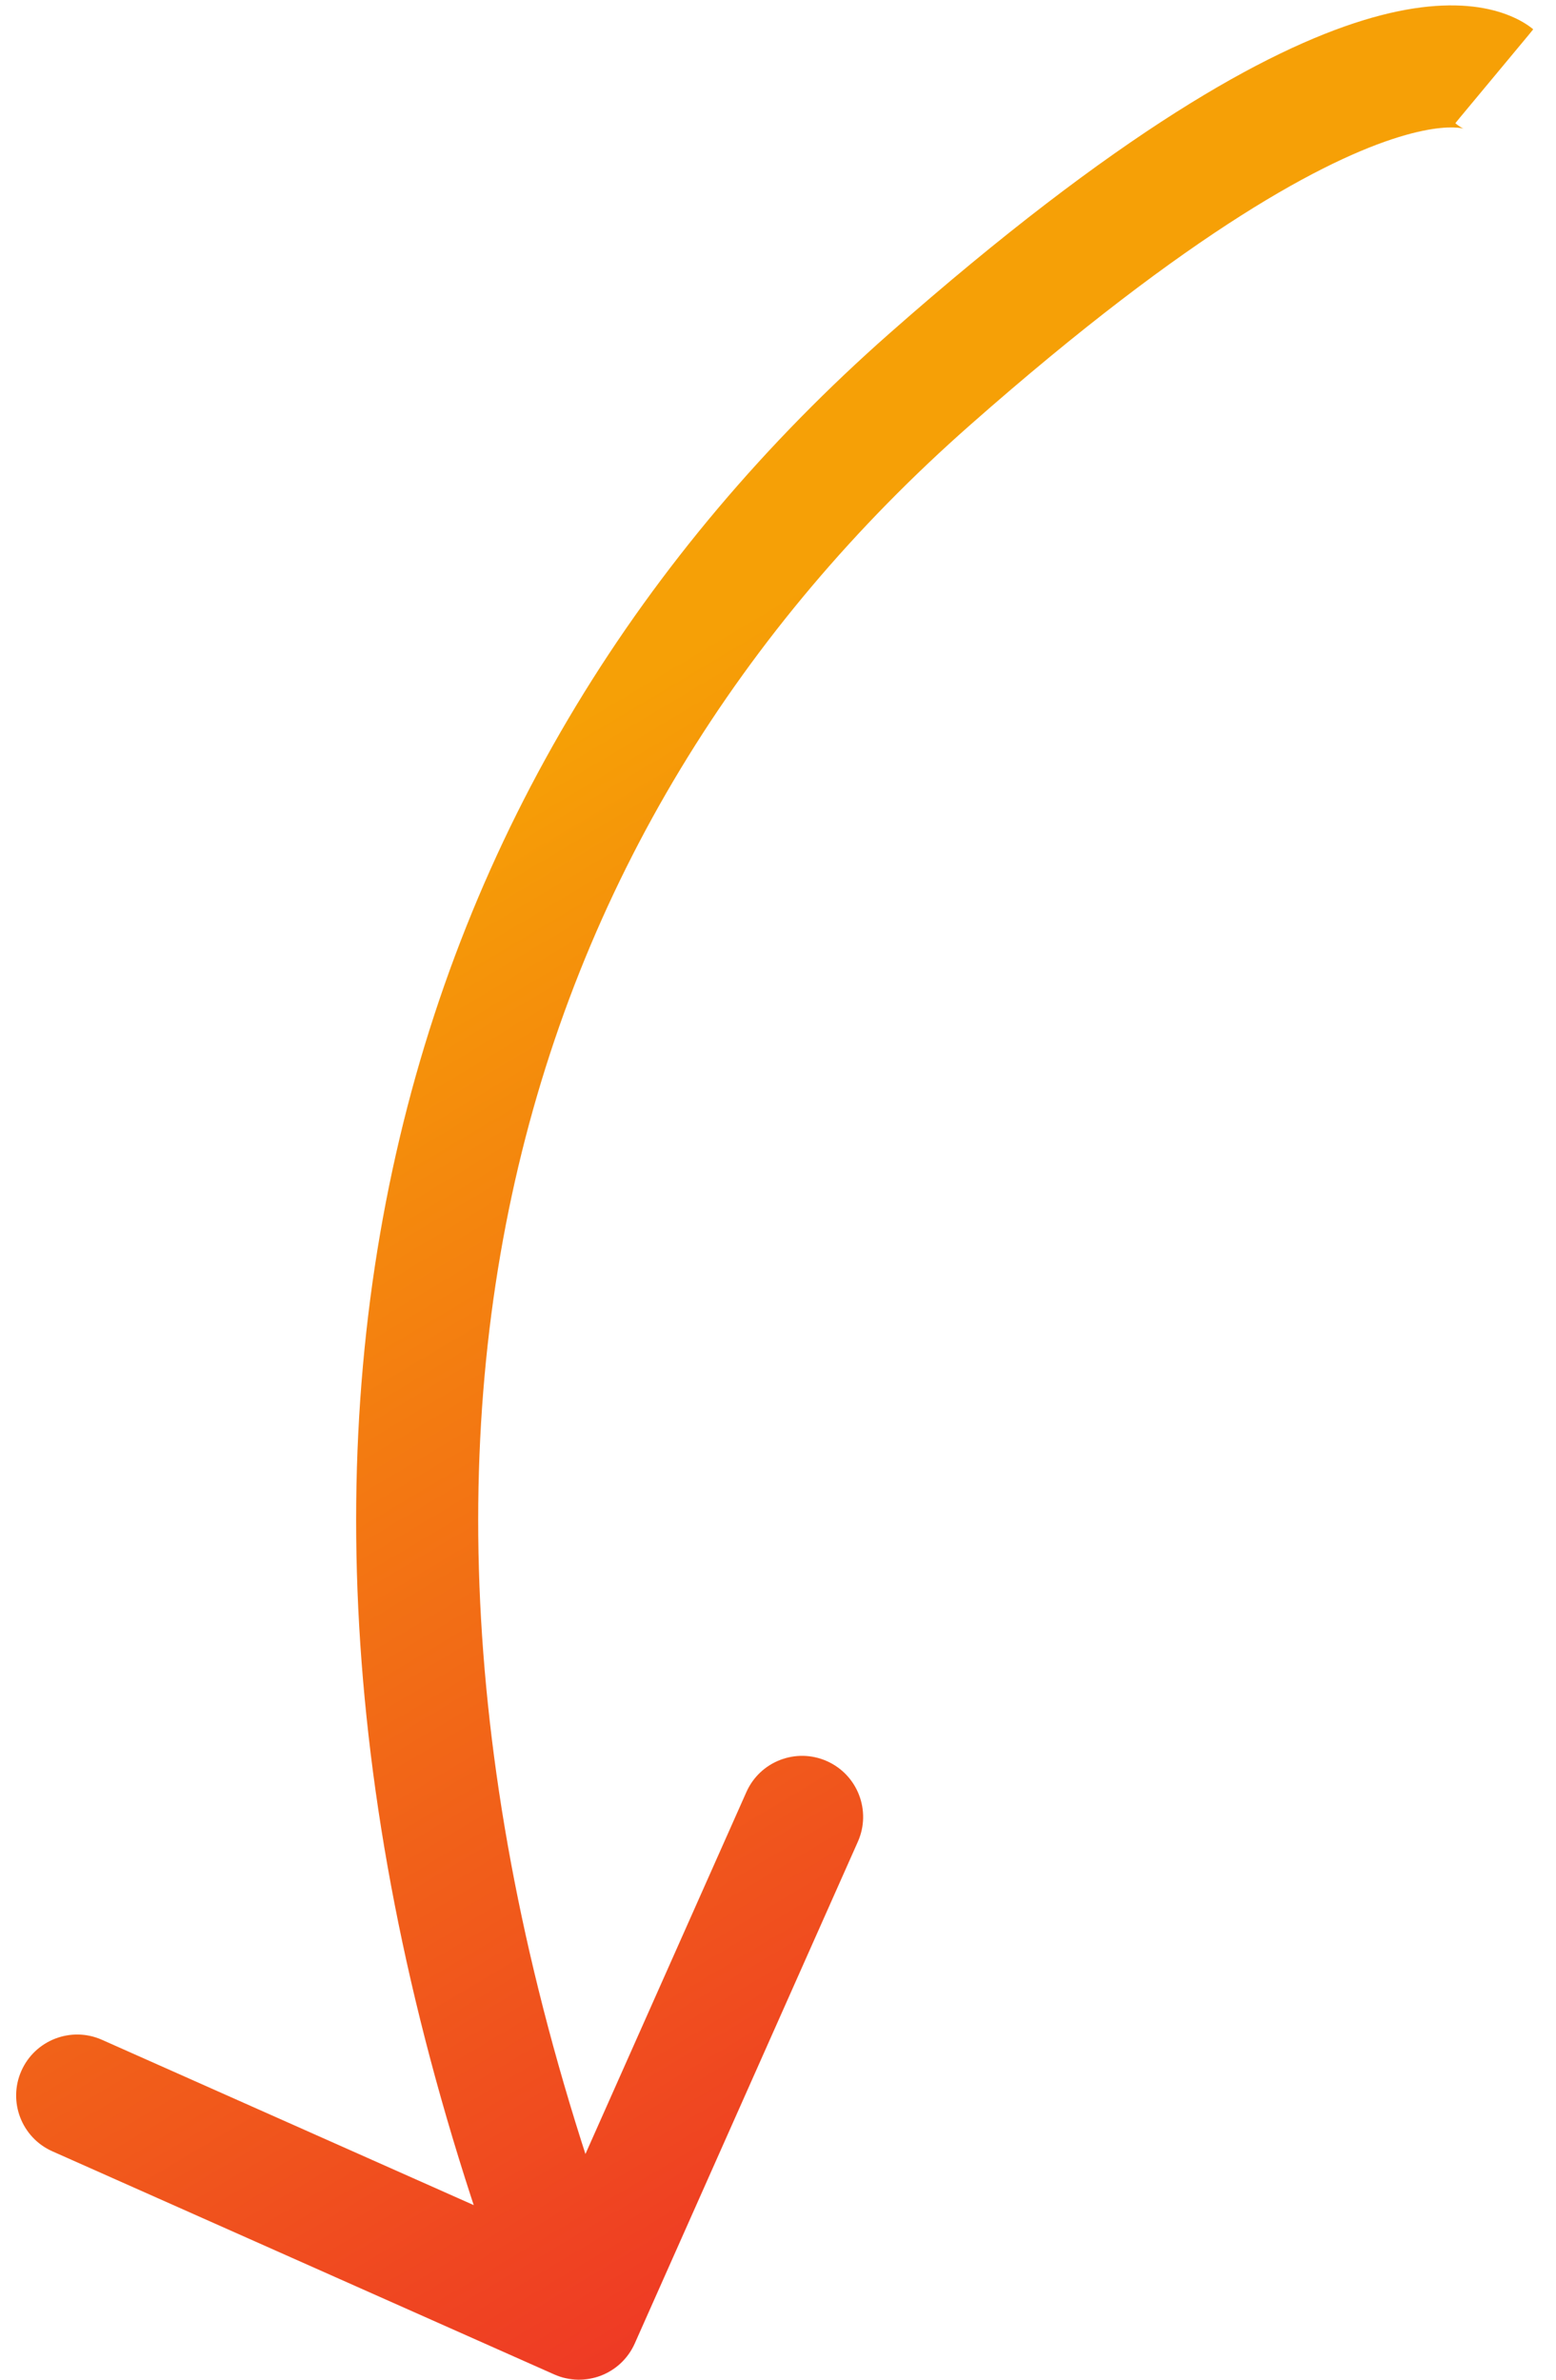
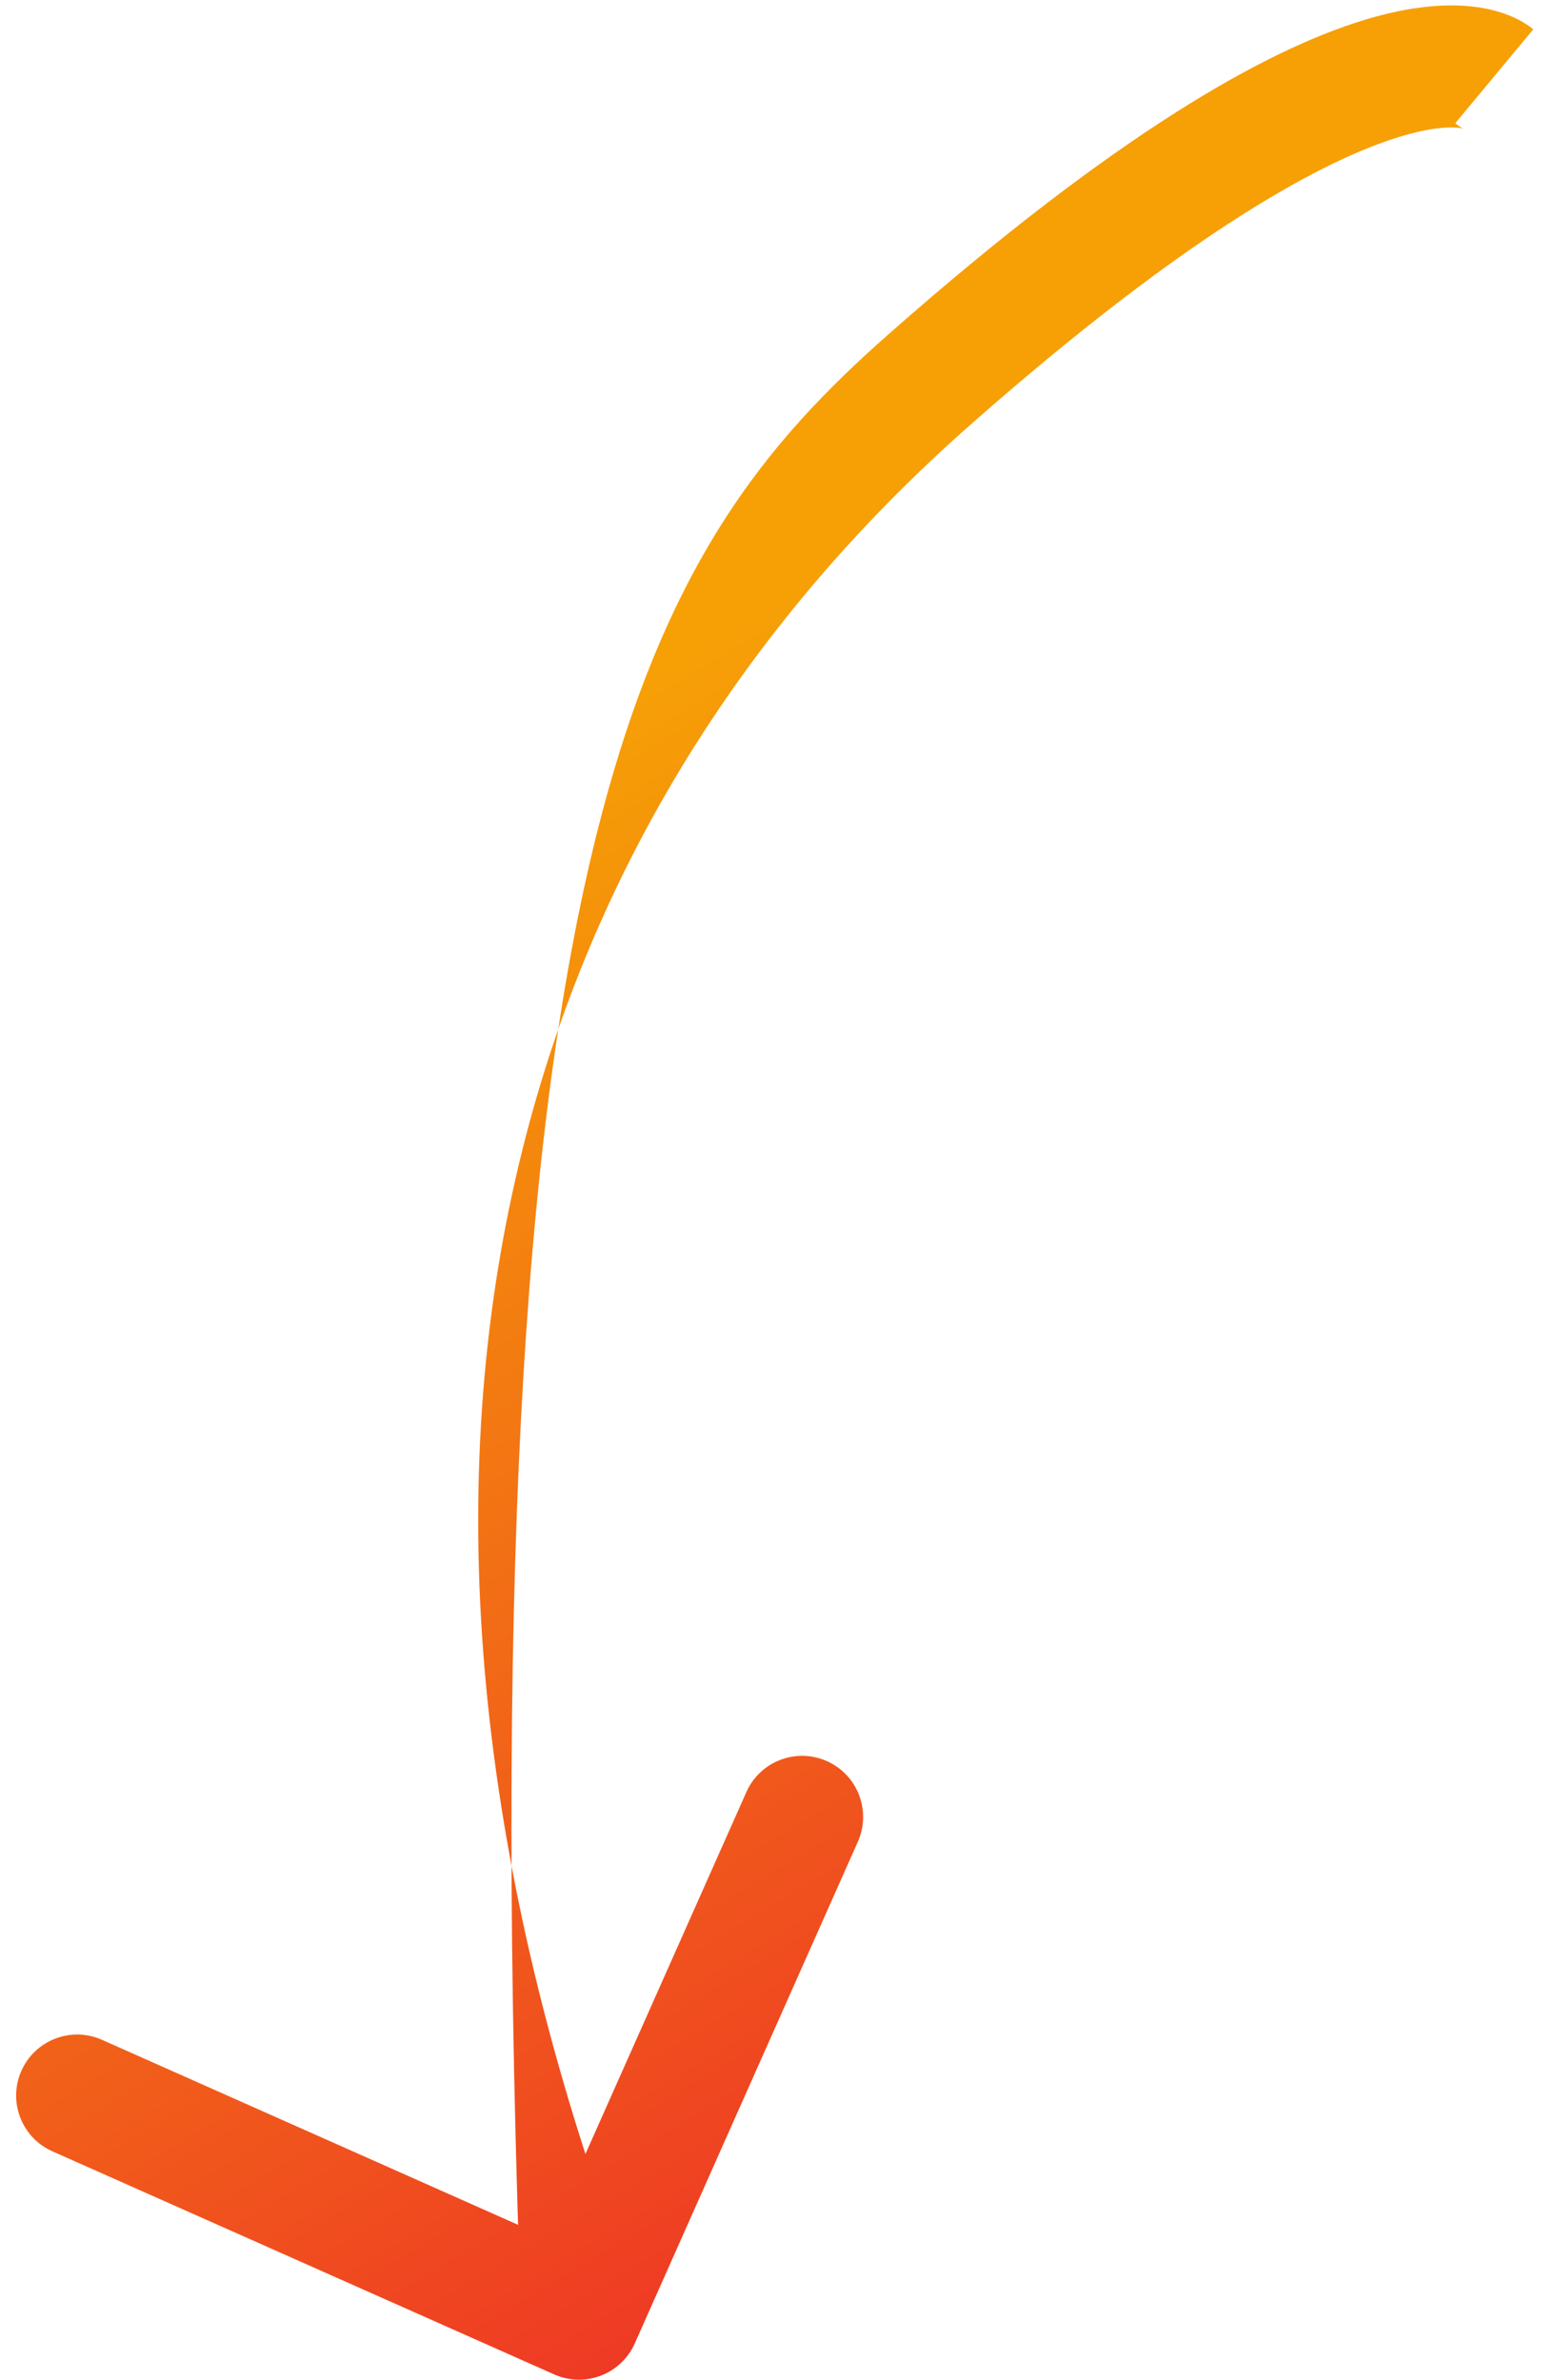
<svg xmlns="http://www.w3.org/2000/svg" width="51" height="78" viewBox="0 0 51 78" fill="none">
-   <path d="M30.477 12.428L31.8 13.928L30.477 12.428ZM20.805 76.812C20.356 77.822 19.174 78.276 18.165 77.827L1.717 70.514C0.708 70.066 0.253 68.883 0.702 67.874C1.151 66.865 2.333 66.41 3.342 66.859L17.962 73.36L24.463 58.74C24.911 57.73 26.093 57.276 27.103 57.725C28.112 58.174 28.566 59.356 28.118 60.365L20.805 76.812ZM48.977 2.5C47.696 4.036 47.699 4.039 47.702 4.041C47.703 4.042 47.706 4.044 47.708 4.046C47.712 4.049 47.716 4.052 47.72 4.055C47.728 4.062 47.735 4.068 47.743 4.074C47.758 4.085 47.772 4.096 47.786 4.106C47.814 4.127 47.839 4.144 47.861 4.158C47.907 4.187 47.94 4.204 47.96 4.213C48.002 4.231 47.977 4.213 47.867 4.196C47.645 4.163 47.025 4.13 45.856 4.489C43.476 5.22 39.104 7.487 31.8 13.928L29.154 10.928C36.628 4.337 41.506 1.64 44.682 0.665C46.29 0.171 47.524 0.1 48.463 0.241C48.932 0.312 49.313 0.434 49.616 0.572C49.767 0.64 49.895 0.711 50.002 0.779C50.055 0.813 50.103 0.845 50.146 0.877C50.167 0.892 50.187 0.907 50.206 0.922C50.215 0.929 50.224 0.936 50.233 0.943C50.237 0.947 50.242 0.95 50.246 0.954C50.248 0.956 50.251 0.958 50.252 0.959C50.255 0.961 50.258 0.964 48.977 2.5ZM31.8 13.928C24.315 20.528 18.967 28.988 16.776 39.179C14.583 49.377 15.524 61.443 20.844 75.282L17.11 76.718C11.565 62.294 10.48 49.431 12.865 38.338C15.252 27.237 21.087 18.042 29.154 10.928L31.8 13.928Z" fill="url(#paint0_linear_12_9)" />
+   <path d="M30.477 12.428L31.8 13.928L30.477 12.428ZM20.805 76.812C20.356 77.822 19.174 78.276 18.165 77.827L1.717 70.514C0.708 70.066 0.253 68.883 0.702 67.874C1.151 66.865 2.333 66.41 3.342 66.859L17.962 73.36L24.463 58.74C24.911 57.73 26.093 57.276 27.103 57.725C28.112 58.174 28.566 59.356 28.118 60.365L20.805 76.812ZM48.977 2.5C47.696 4.036 47.699 4.039 47.702 4.041C47.703 4.042 47.706 4.044 47.708 4.046C47.712 4.049 47.716 4.052 47.72 4.055C47.728 4.062 47.735 4.068 47.743 4.074C47.758 4.085 47.772 4.096 47.786 4.106C47.814 4.127 47.839 4.144 47.861 4.158C47.907 4.187 47.94 4.204 47.96 4.213C48.002 4.231 47.977 4.213 47.867 4.196C47.645 4.163 47.025 4.13 45.856 4.489C43.476 5.22 39.104 7.487 31.8 13.928L29.154 10.928C36.628 4.337 41.506 1.64 44.682 0.665C46.29 0.171 47.524 0.1 48.463 0.241C48.932 0.312 49.313 0.434 49.616 0.572C49.767 0.64 49.895 0.711 50.002 0.779C50.055 0.813 50.103 0.845 50.146 0.877C50.167 0.892 50.187 0.907 50.206 0.922C50.215 0.929 50.224 0.936 50.233 0.943C50.237 0.947 50.242 0.95 50.246 0.954C50.248 0.956 50.251 0.958 50.252 0.959C50.255 0.961 50.258 0.964 48.977 2.5ZM31.8 13.928C24.315 20.528 18.967 28.988 16.776 39.179C14.583 49.377 15.524 61.443 20.844 75.282L17.11 76.718C15.252 27.237 21.087 18.042 29.154 10.928L31.8 13.928Z" fill="url(#paint0_linear_12_9)" />
  <defs>
    <linearGradient id="paint0_linear_12_9" x1="18.855" y1="23.547" x2="44.146" y2="66.02" gradientUnits="userSpaceOnUse">
      <stop stop-color="#F6A006" />
      <stop offset="1" stop-color="#EE3526" />
    </linearGradient>
  </defs>
</svg>